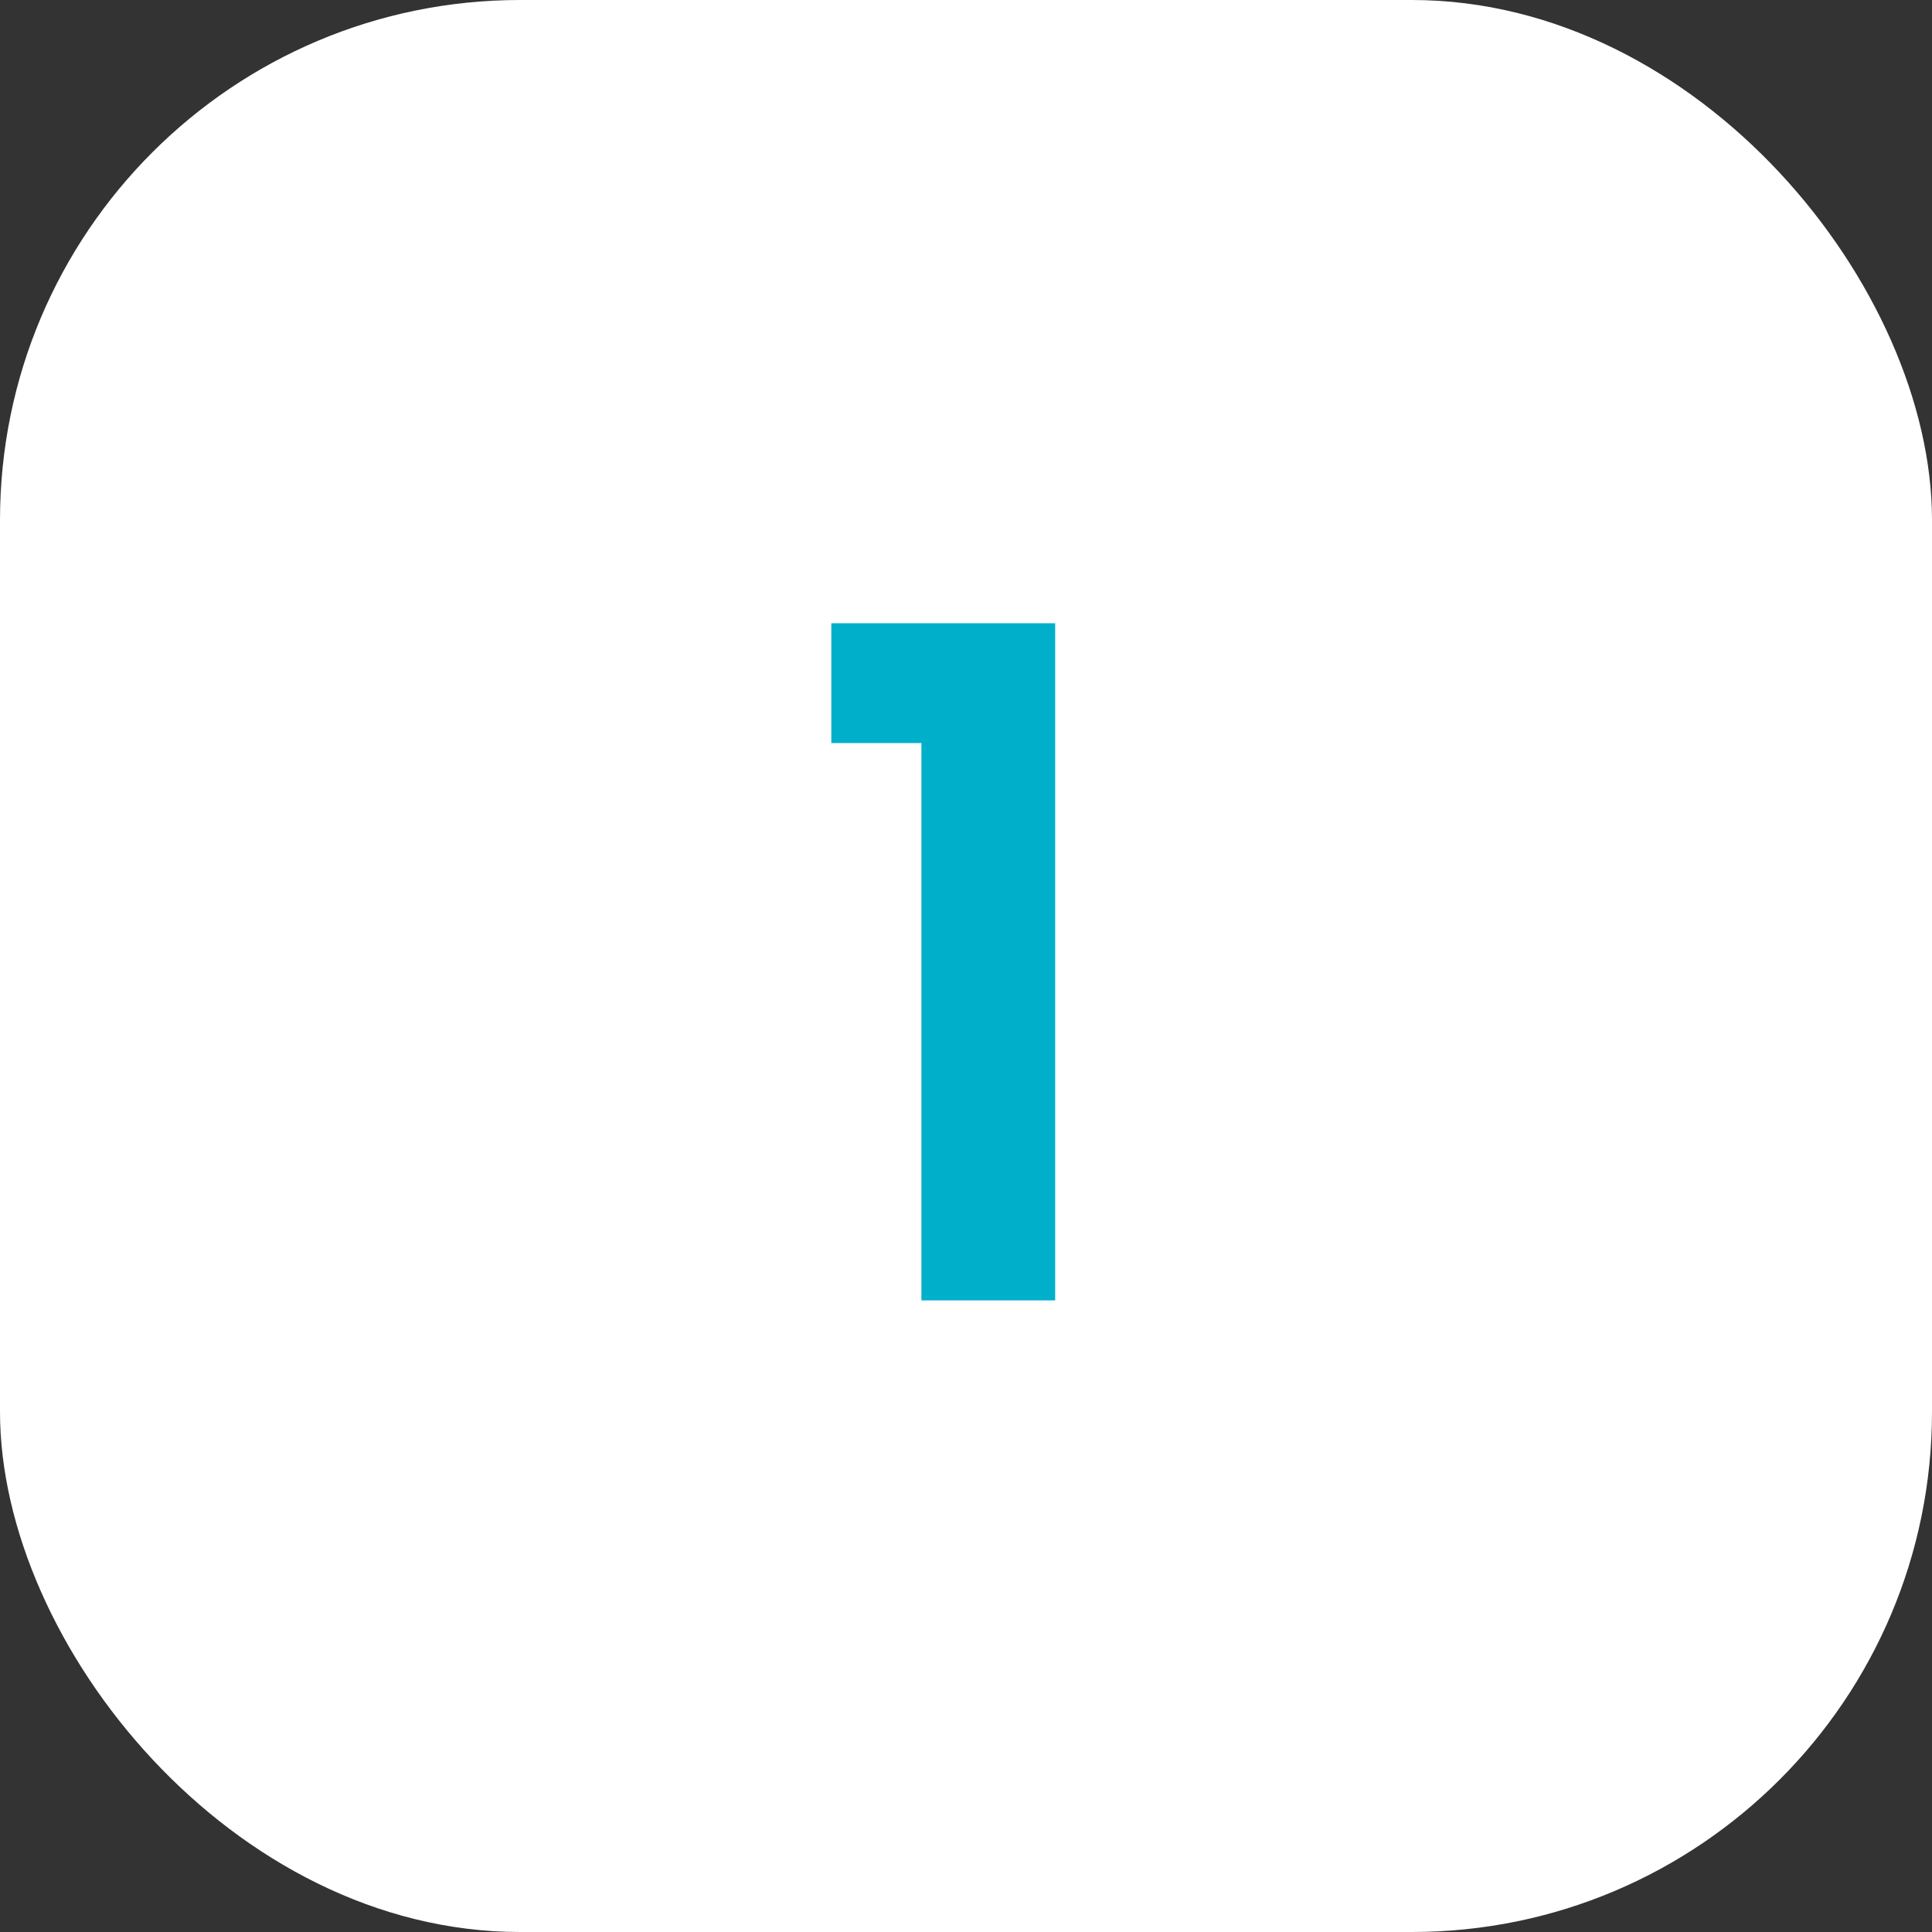
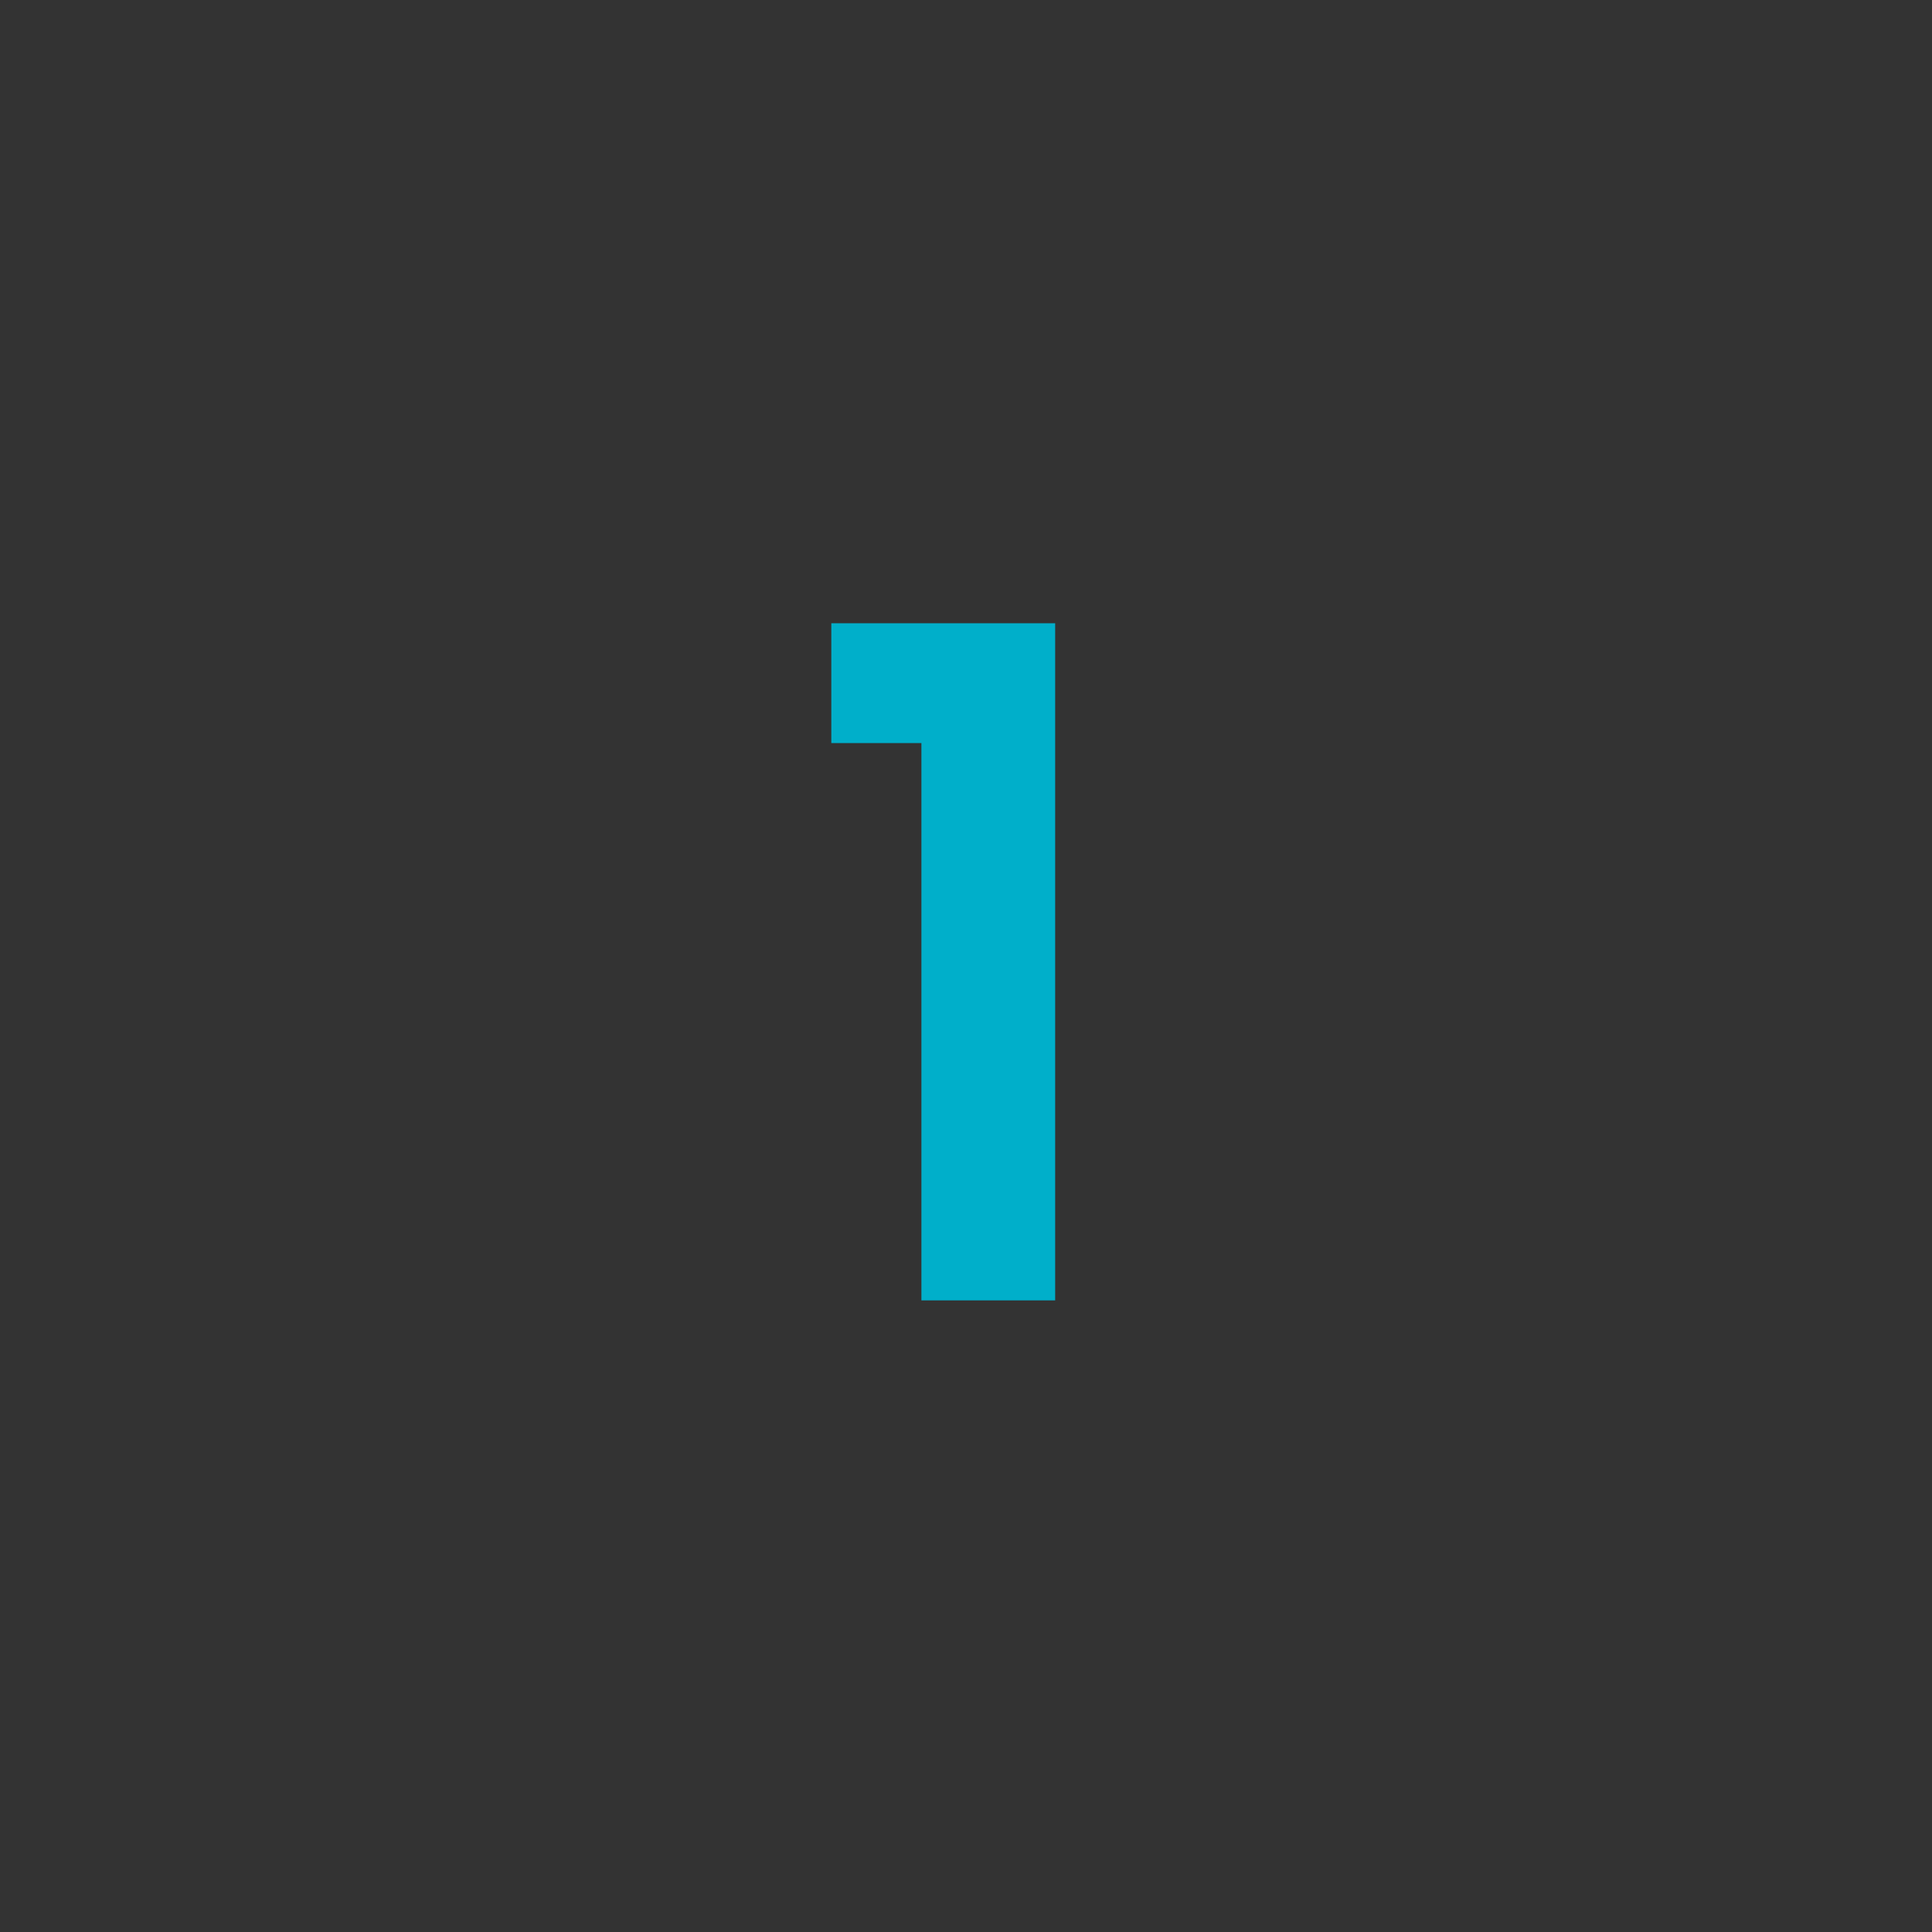
<svg xmlns="http://www.w3.org/2000/svg" width="52" height="52" viewBox="0 0 52 52">
  <rect x="0" y="0" width="52" height="52" fill="#333333" stroke="none" />
  <g id="icon-01" transform="translate(14809 20020)">
-     <rect id="Rectangle_8380" data-name="Rectangle 8380" width="52" height="52" rx="14" transform="translate(-14809 -20020)" fill="#fff" />
    <path id="Tracé_9697" data-name="Tracé 9697" d="M-3.625-15v-3.225H2.4V0H-1.2V-15Z" transform="translate(-14783 -19985)" fill="#00afca" />
  </g>
</svg>